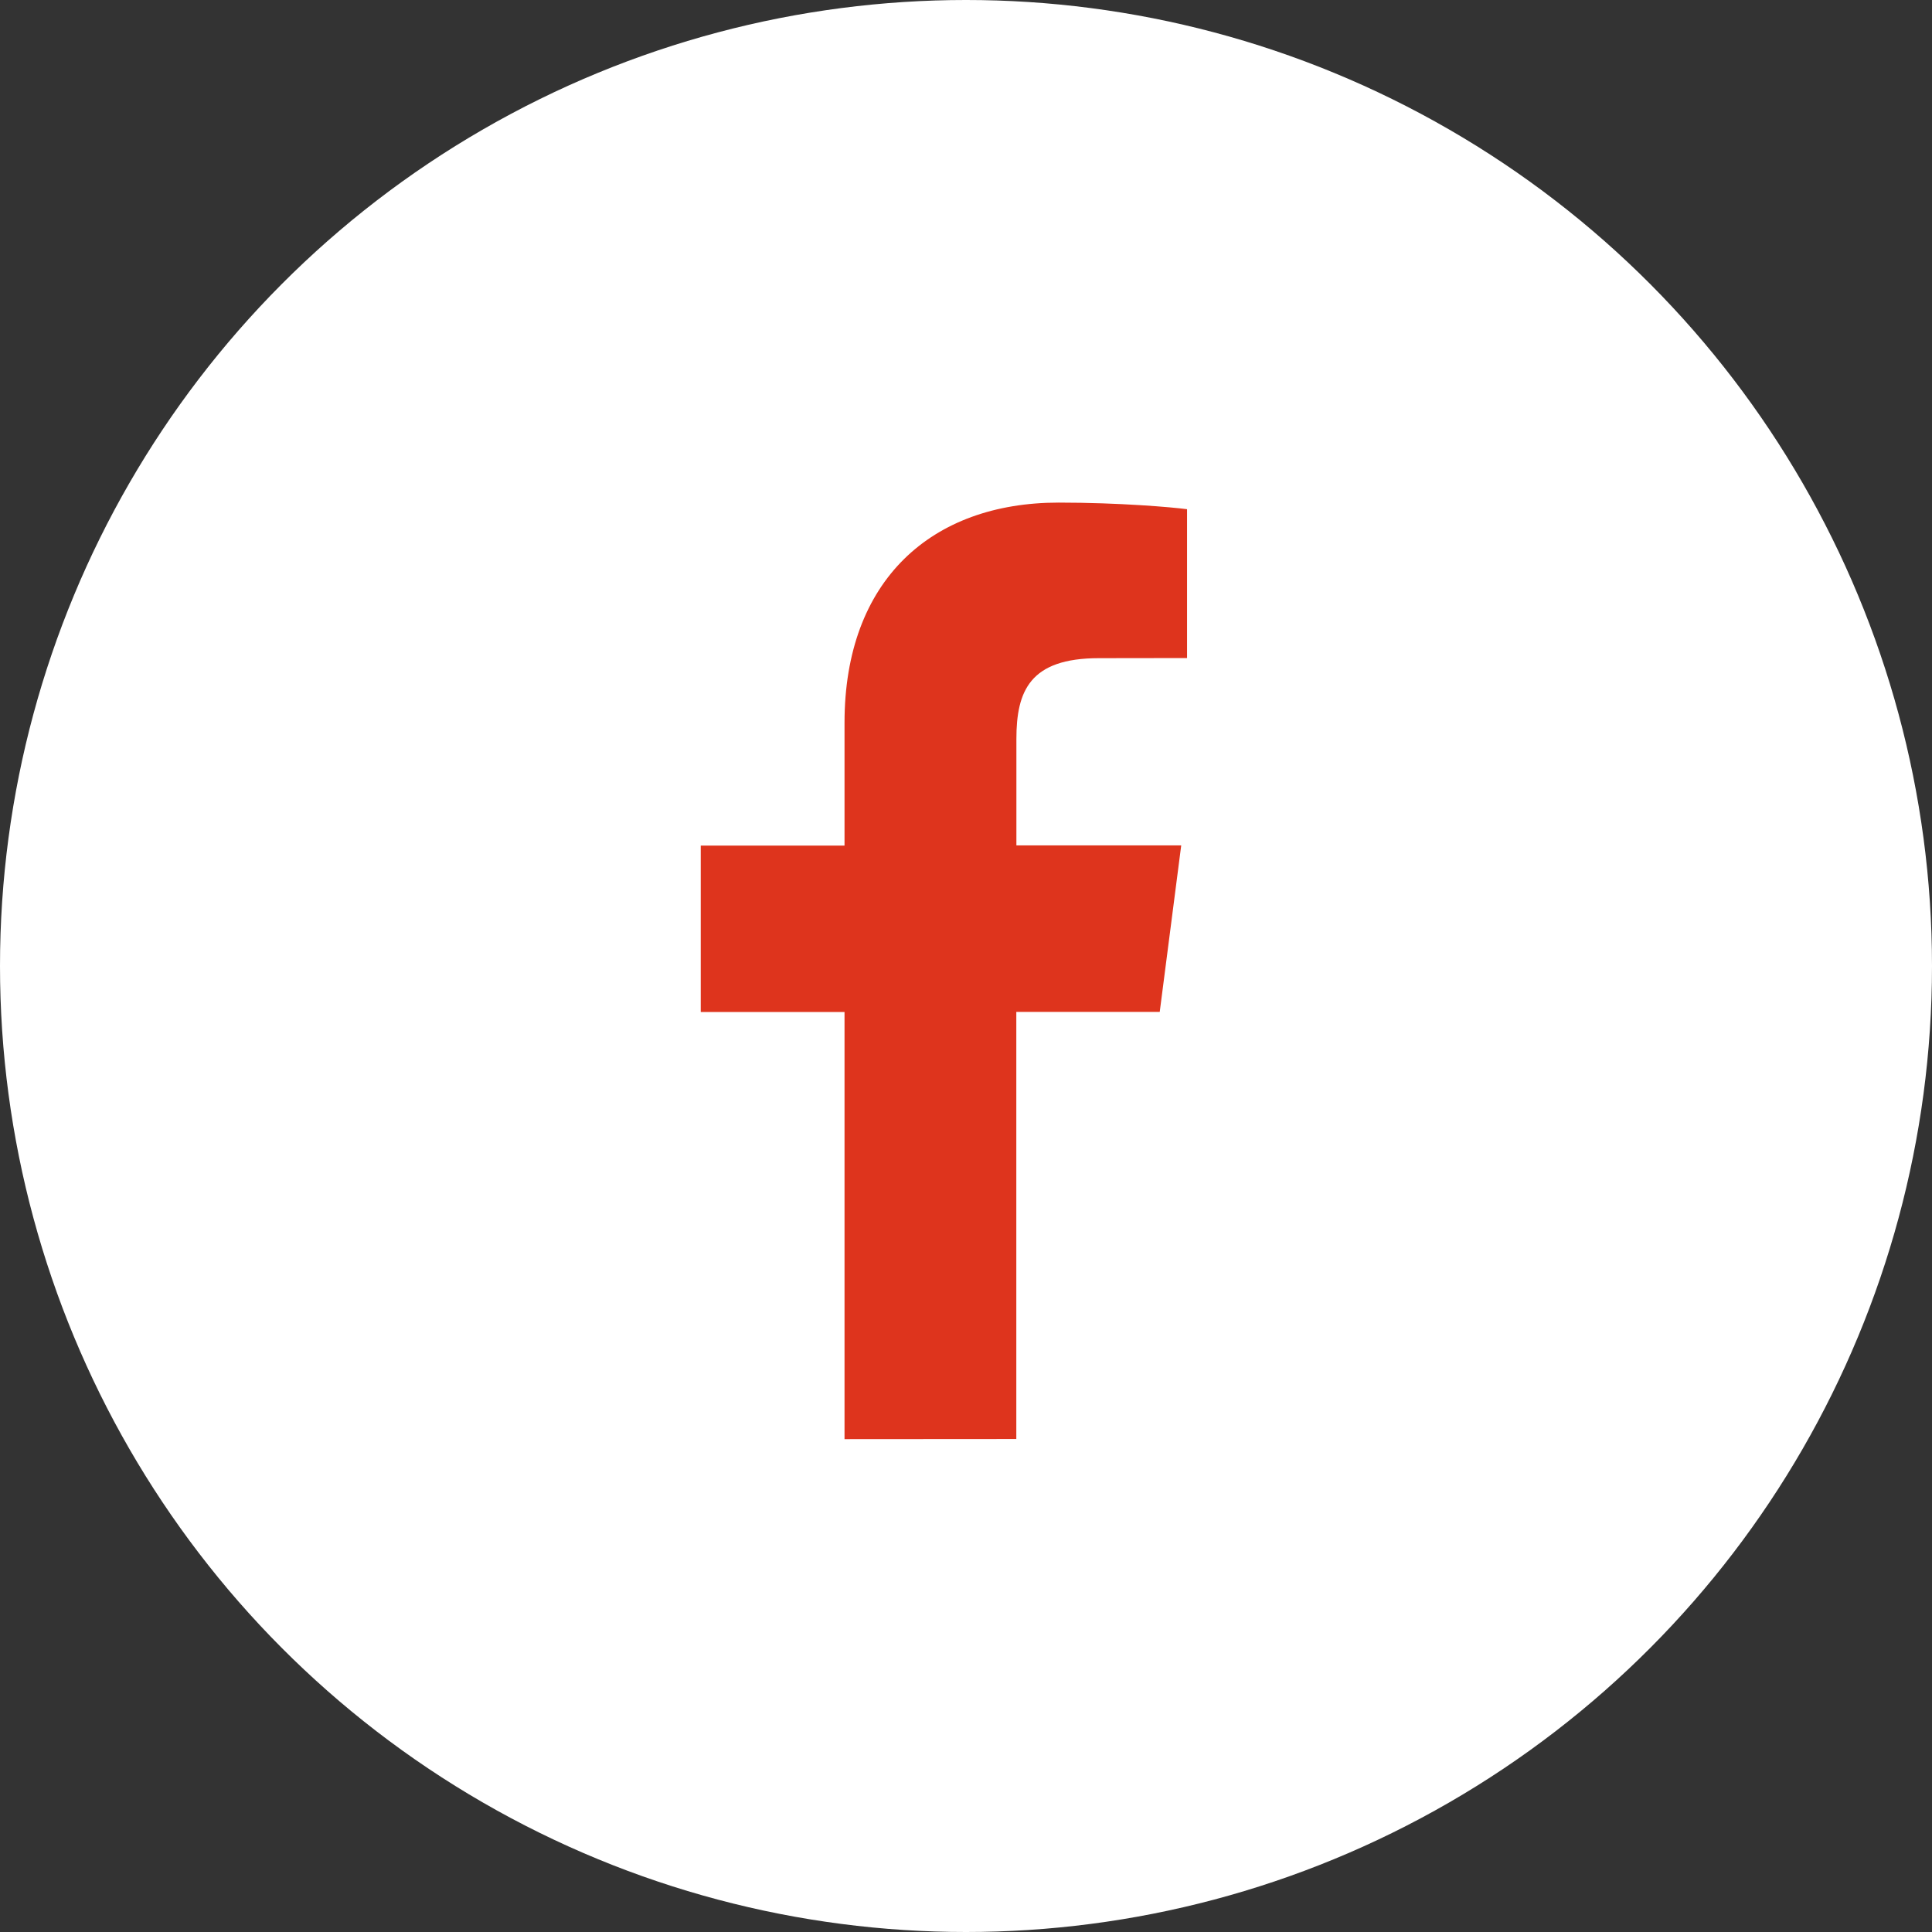
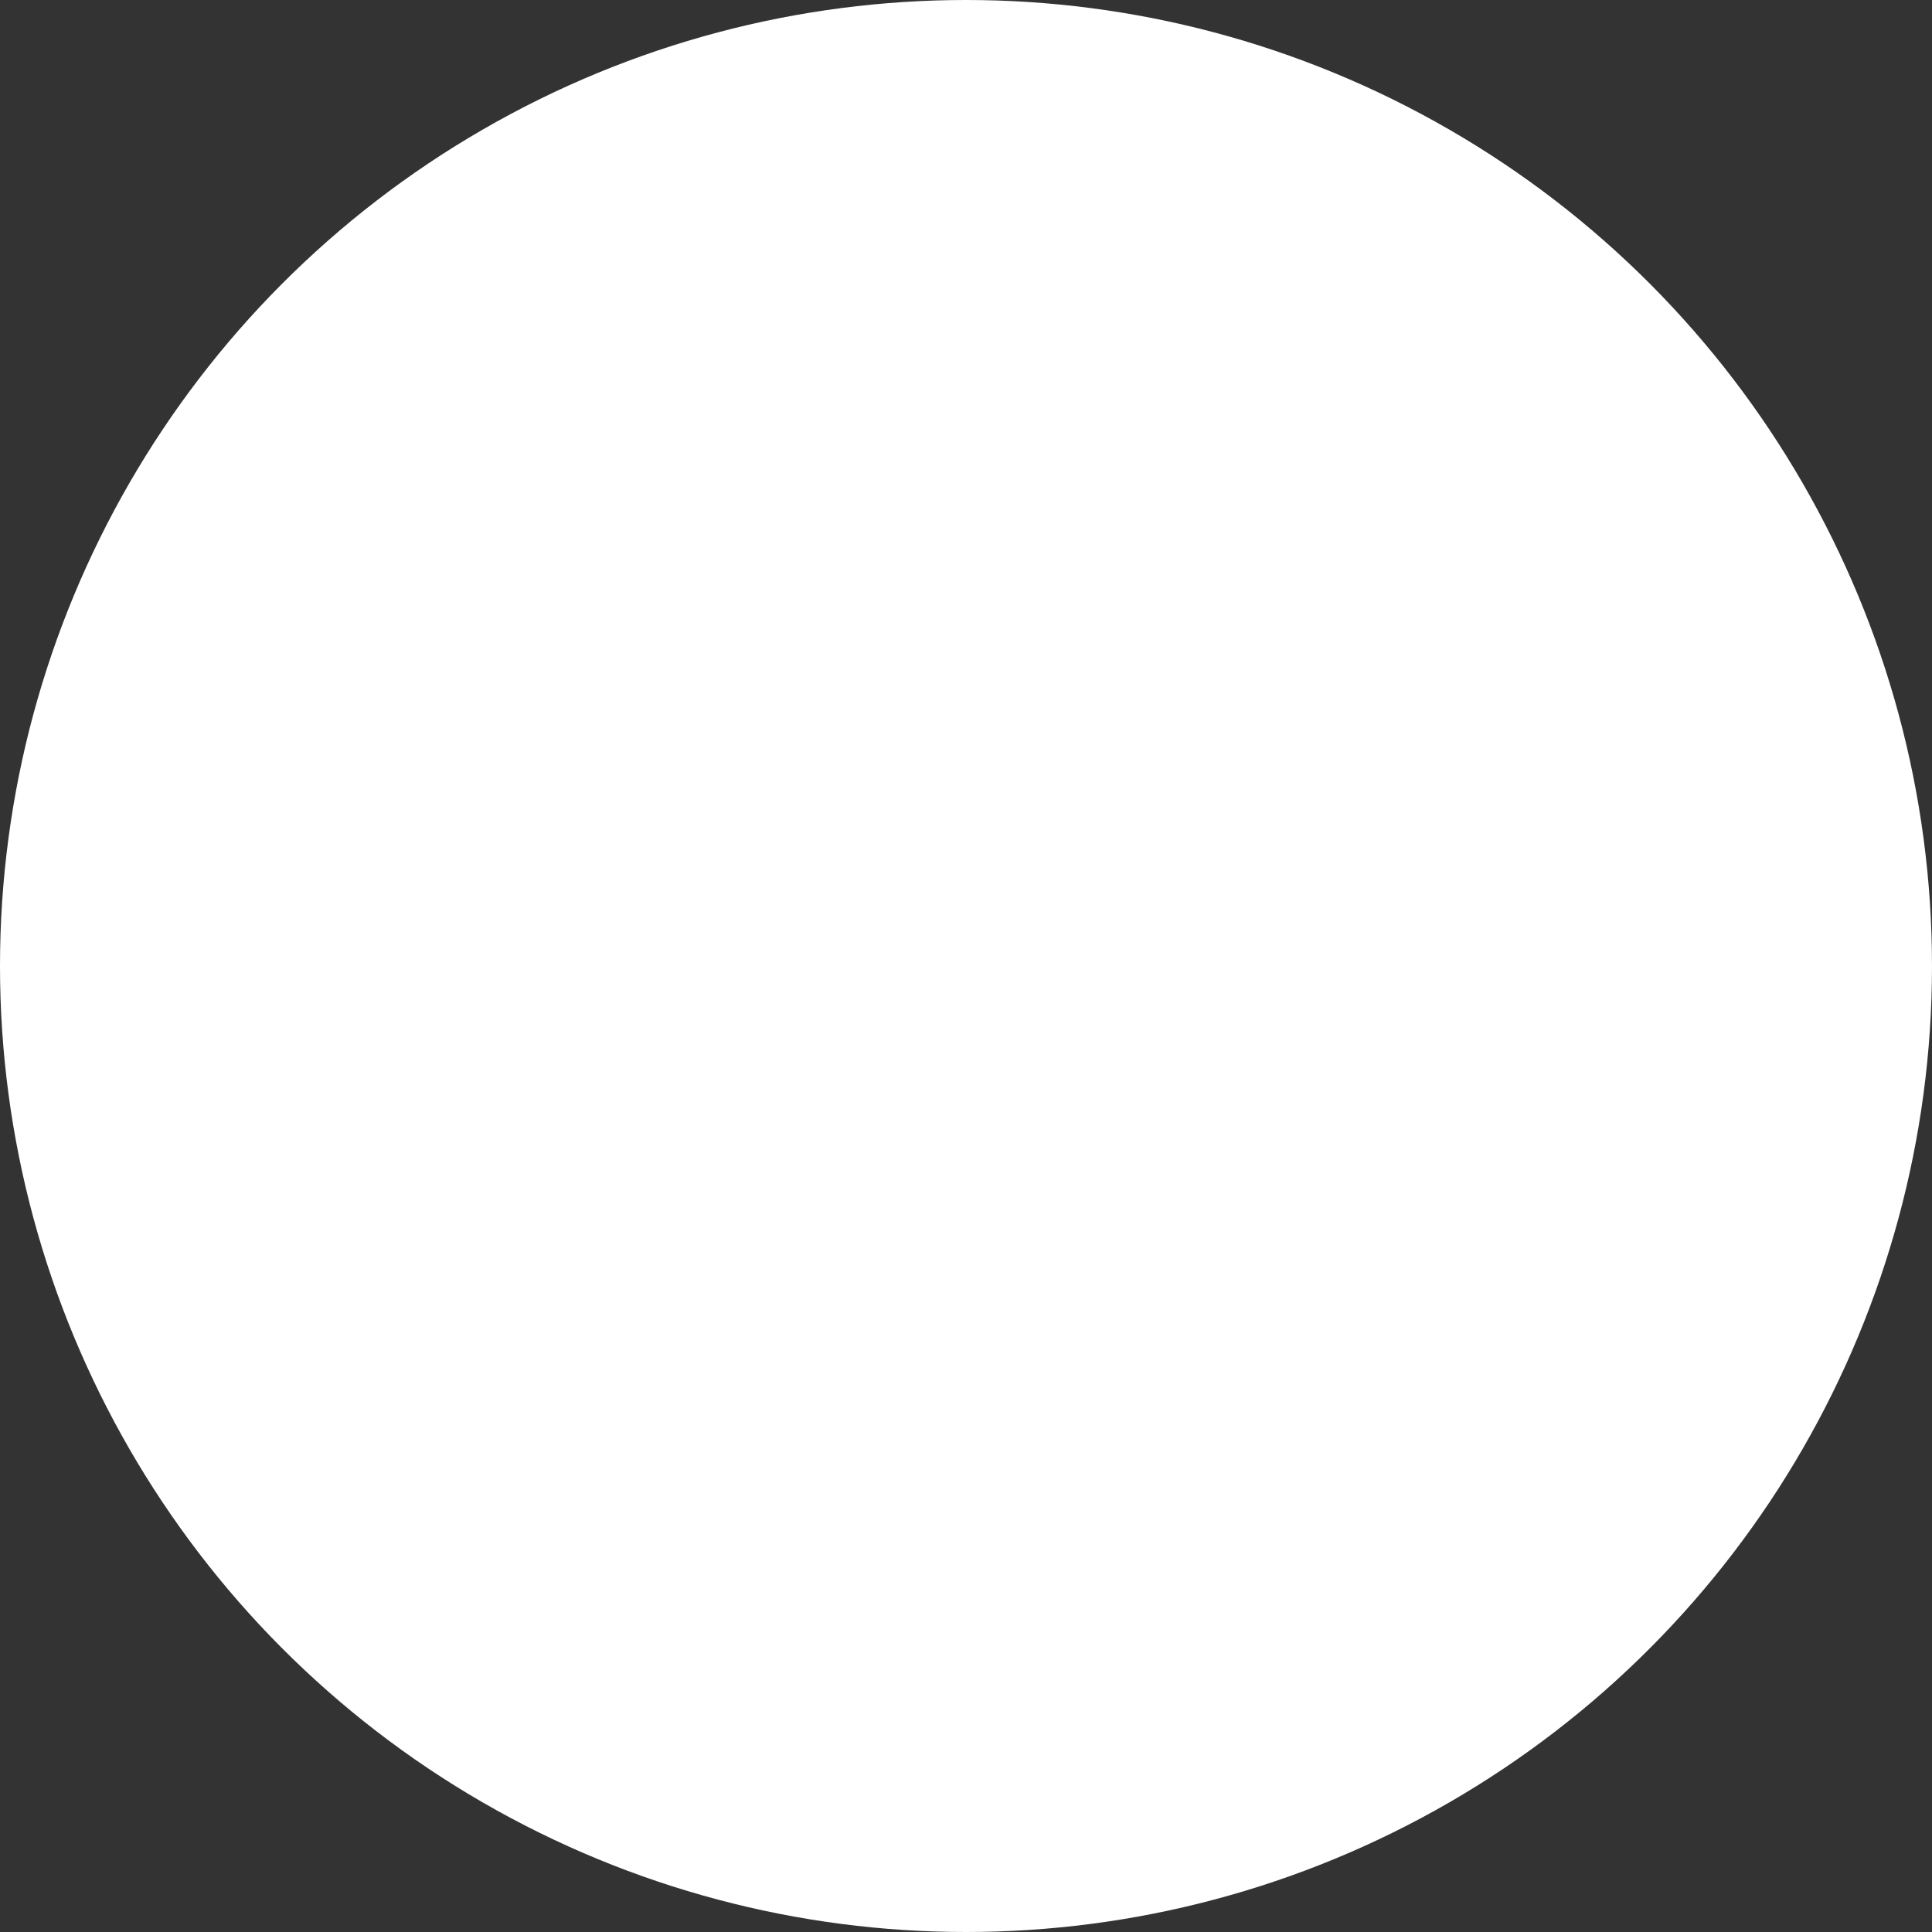
<svg xmlns="http://www.w3.org/2000/svg" xmlns:xlink="http://www.w3.org/1999/xlink" width="48" height="48">
  <rect width="100%" height="100%" fill="#333333" stroke="none" />
  <defs>
-     <path d="M20.982 17.955v3.053H17.41v4.135h3.572v10.612l4.268-.003V25.141h3.563l.534-4.137h-4.095v-2.64c0-1.196.332-2.012 2.05-2.012l2.19-.003v-3.698c-.378-.05-1.678-.164-3.19-.164-3.159 0-5.32 1.928-5.32 5.468z" id="a" />
-   </defs>
+     </defs>
  <g fill="none" fill-rule="evenodd">
    <circle fill="#FFF" fill-rule="nonzero" cx="24" cy="24" r="24" />
    <use fill="#de341d" xlink:href="#a" />
  </g>
</svg>